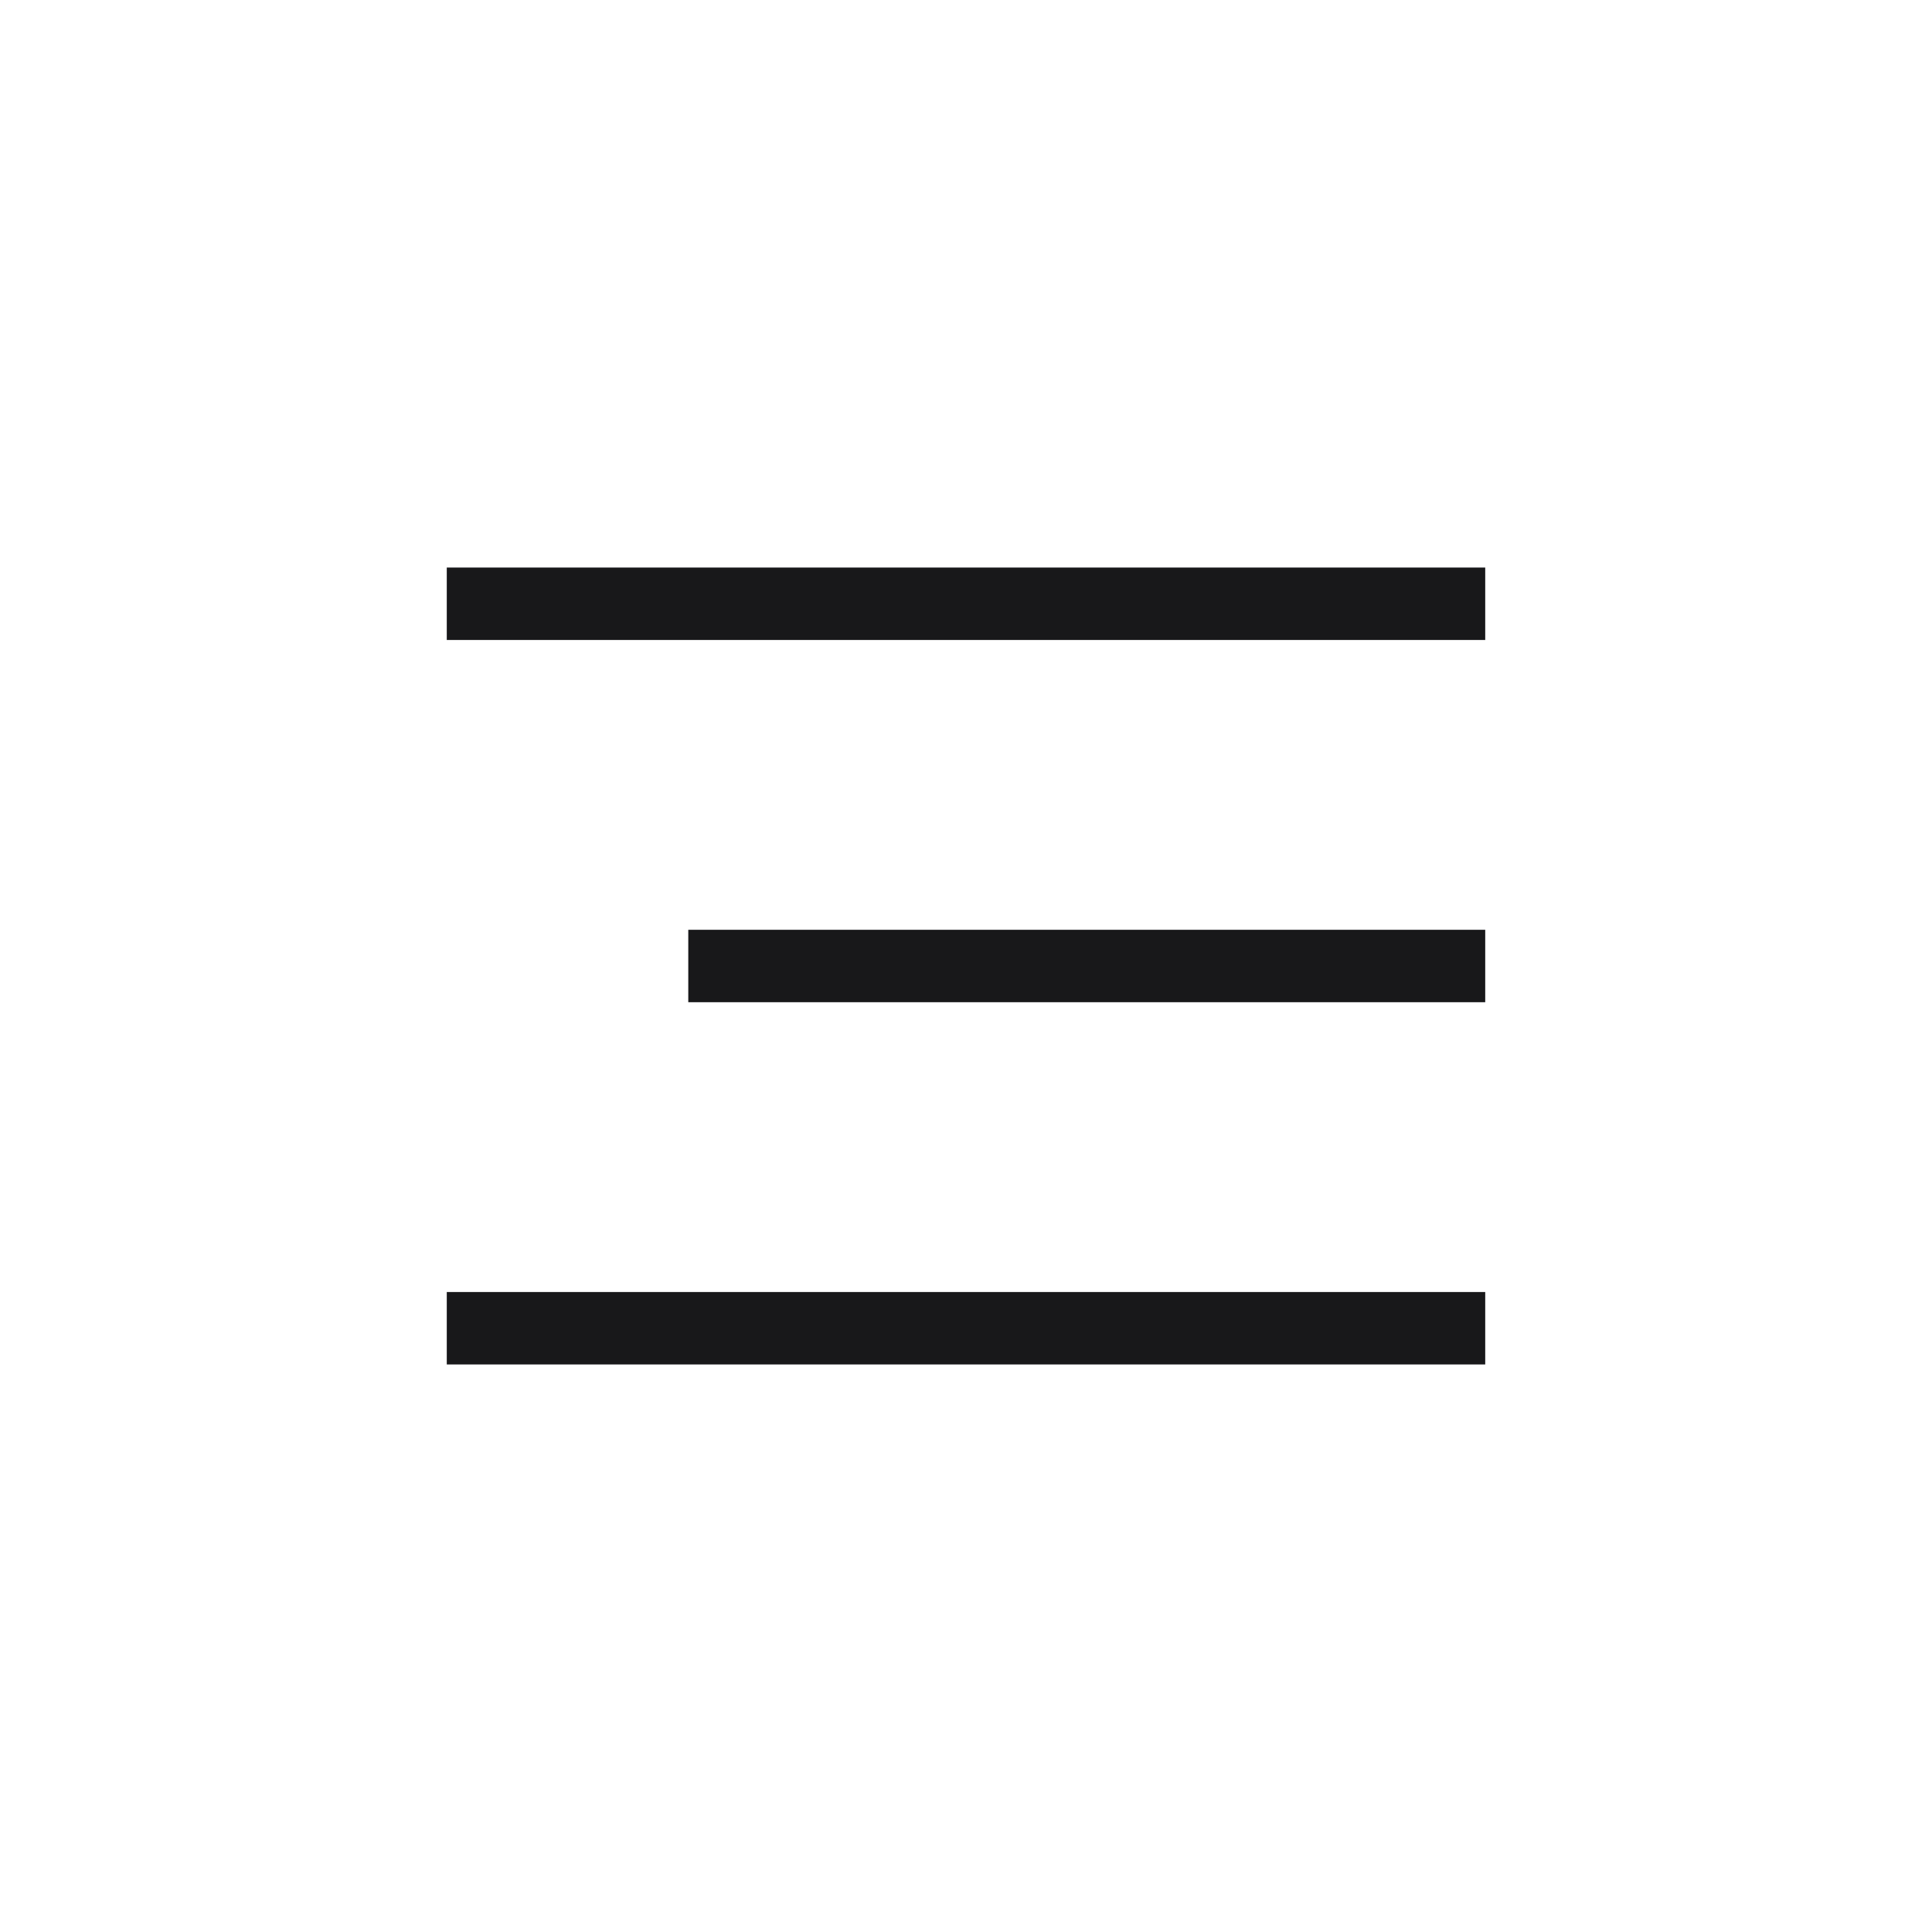
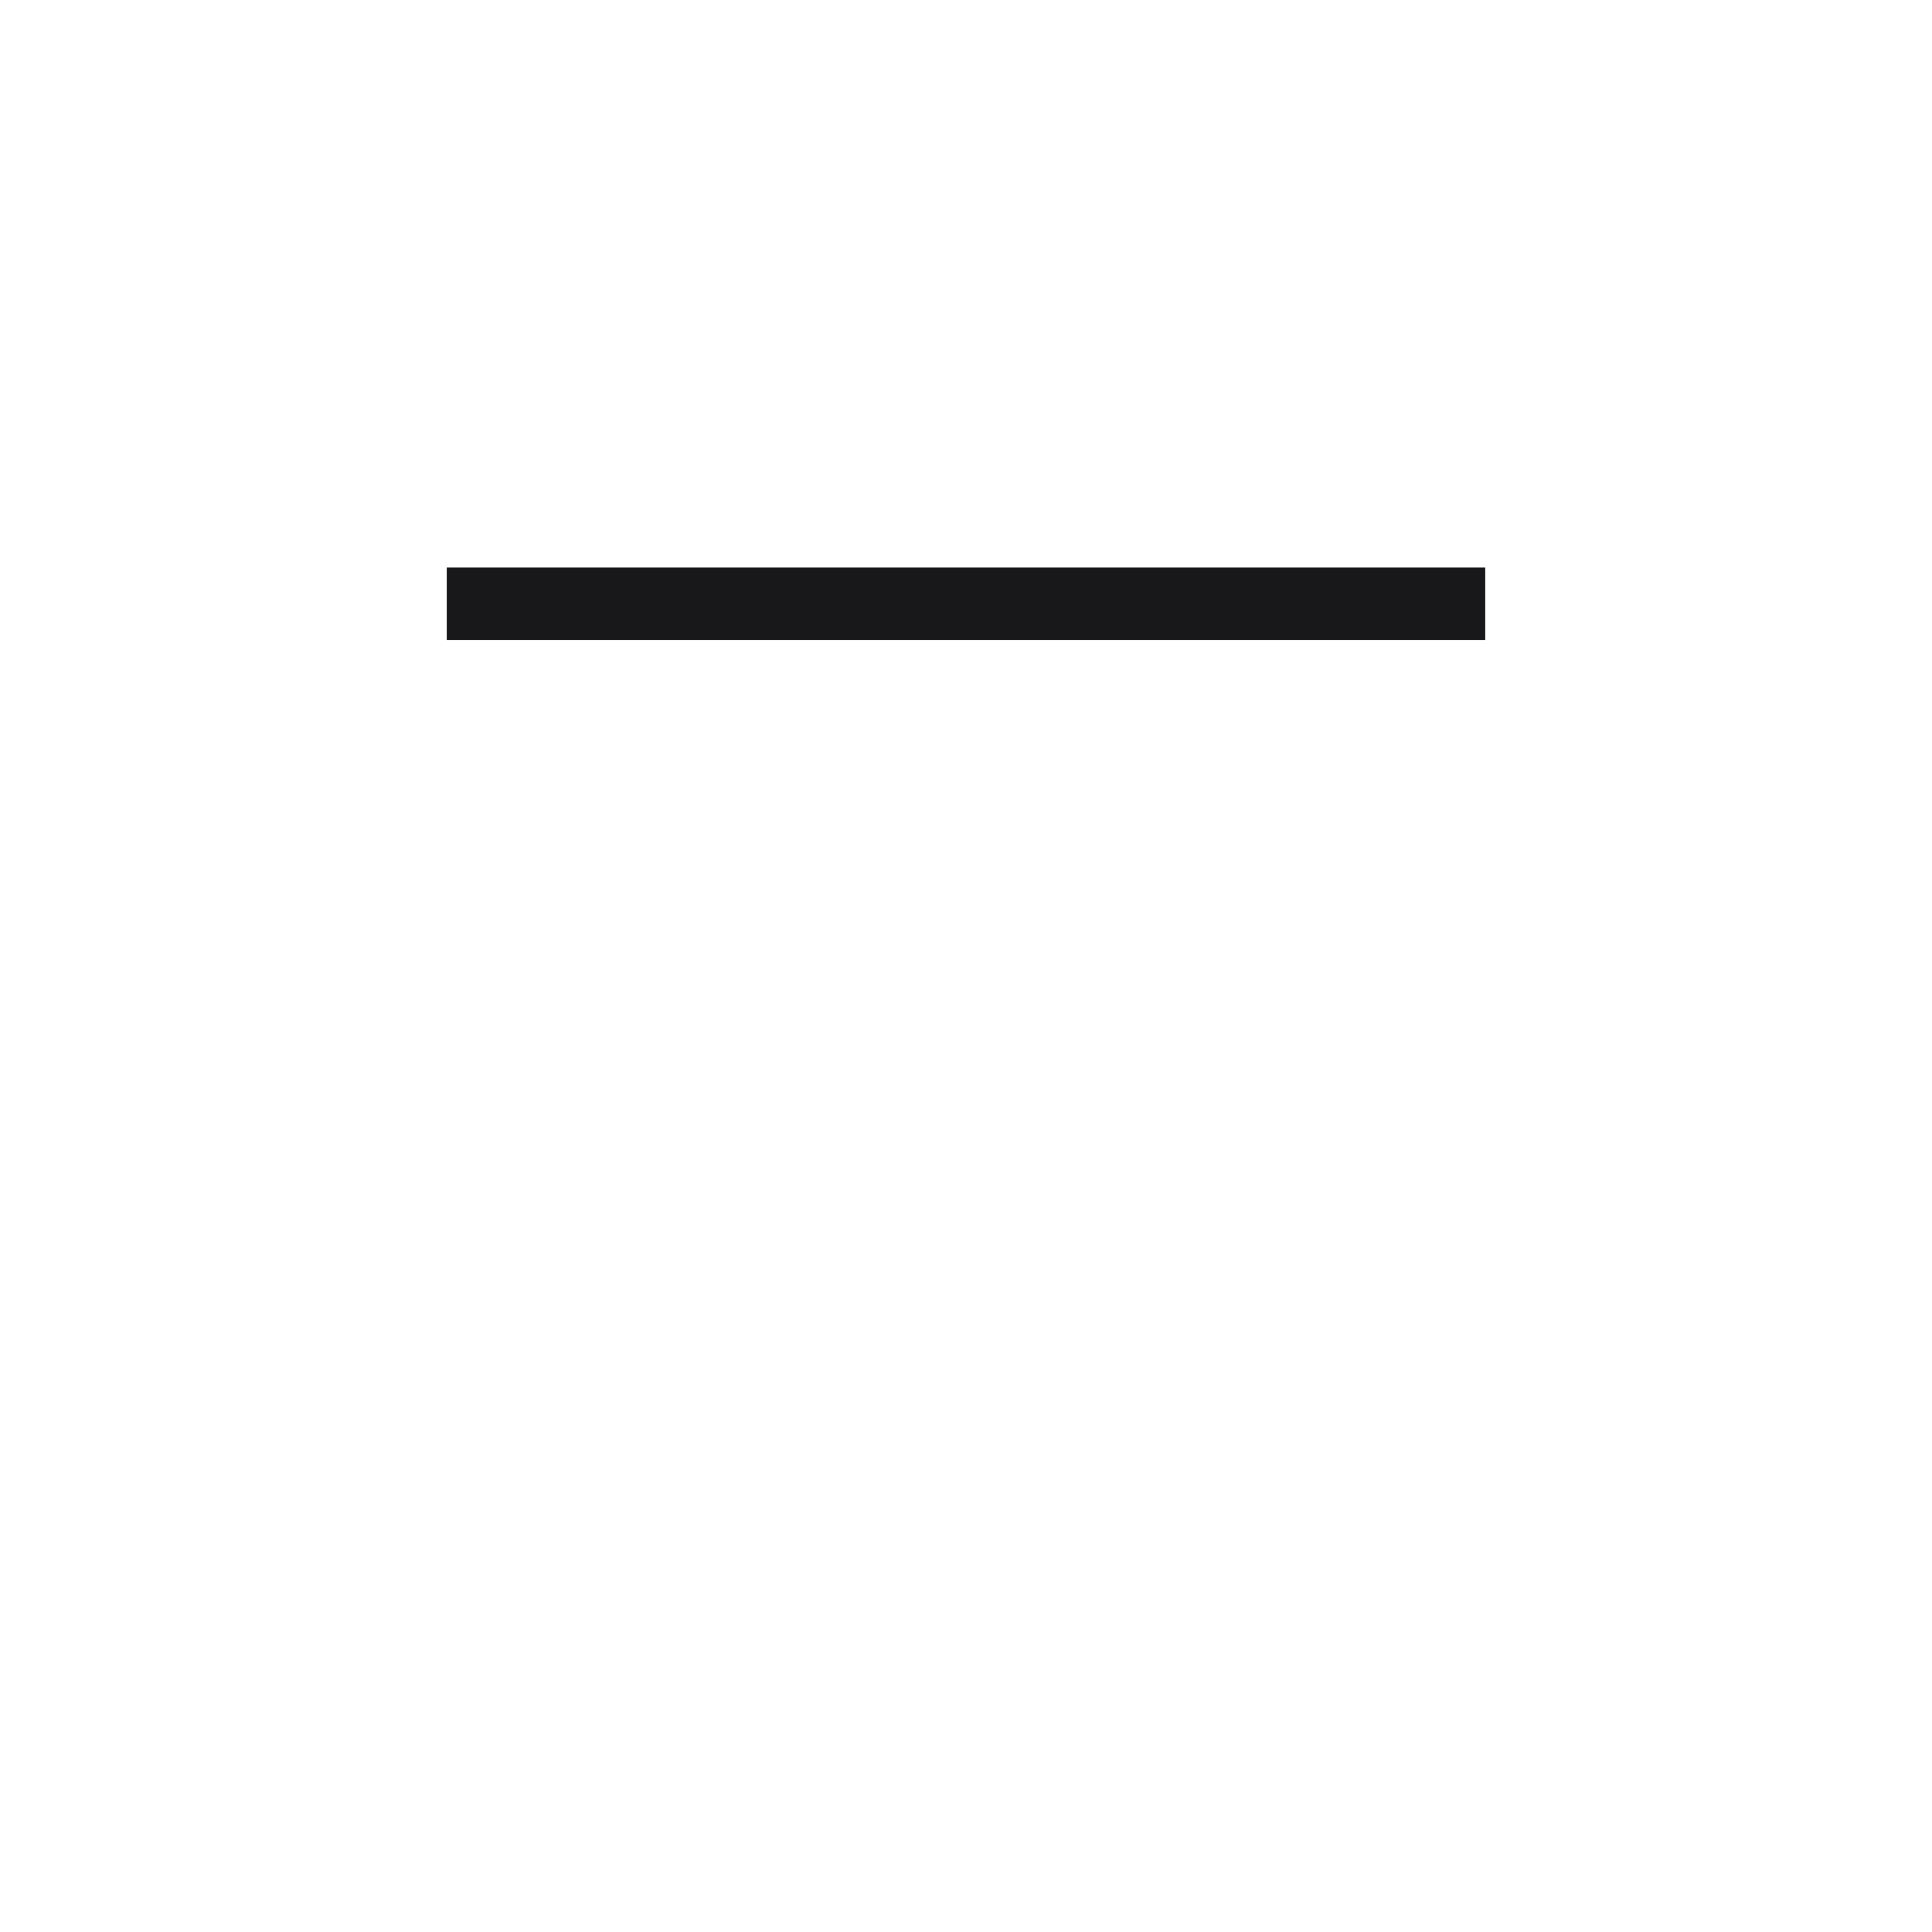
<svg xmlns="http://www.w3.org/2000/svg" width="40" height="40" viewBox="0 0 40 40" fill="none">
-   <path d="M15 20L30 20" stroke="#18181A" stroke-width="1.5" stroke-linecap="square" stroke-linejoin="round" />
  <path d="M10 12.5H30" stroke="#18181A" stroke-width="1.5" stroke-linecap="square" stroke-linejoin="round" />
-   <path d="M10 27.5H30" stroke="#18181A" stroke-width="1.5" stroke-linecap="square" stroke-linejoin="round" />
</svg>